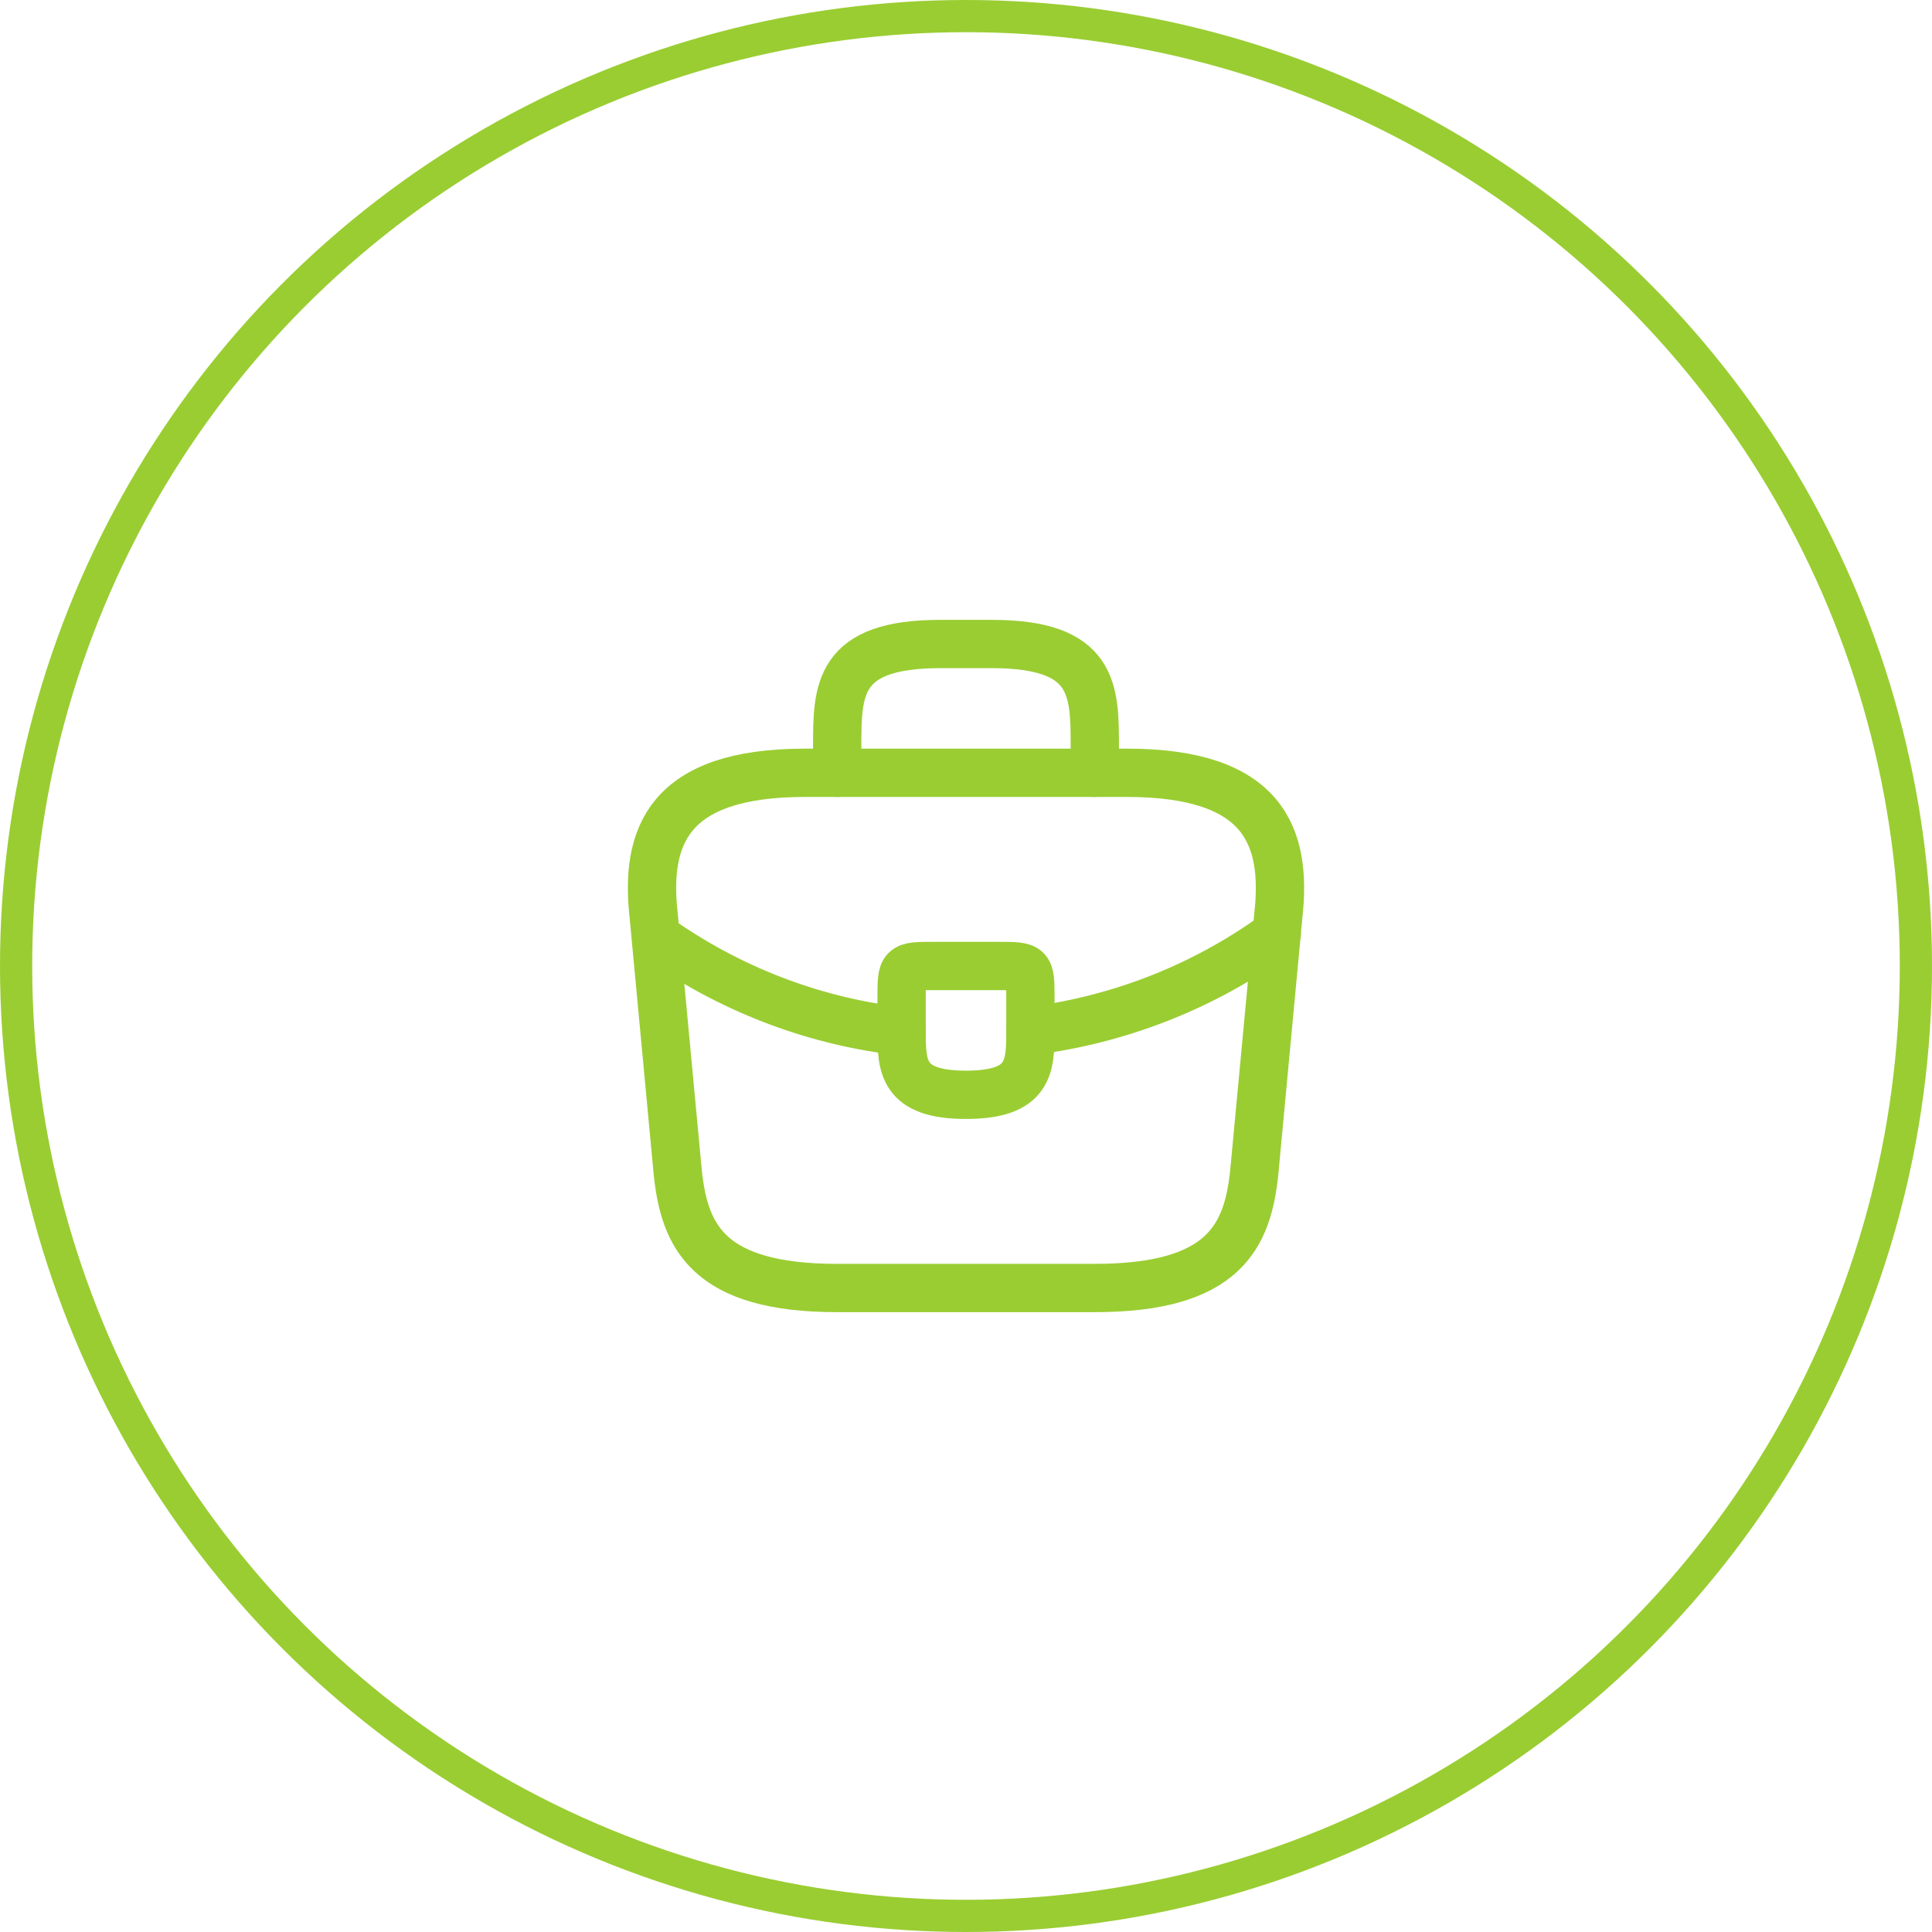
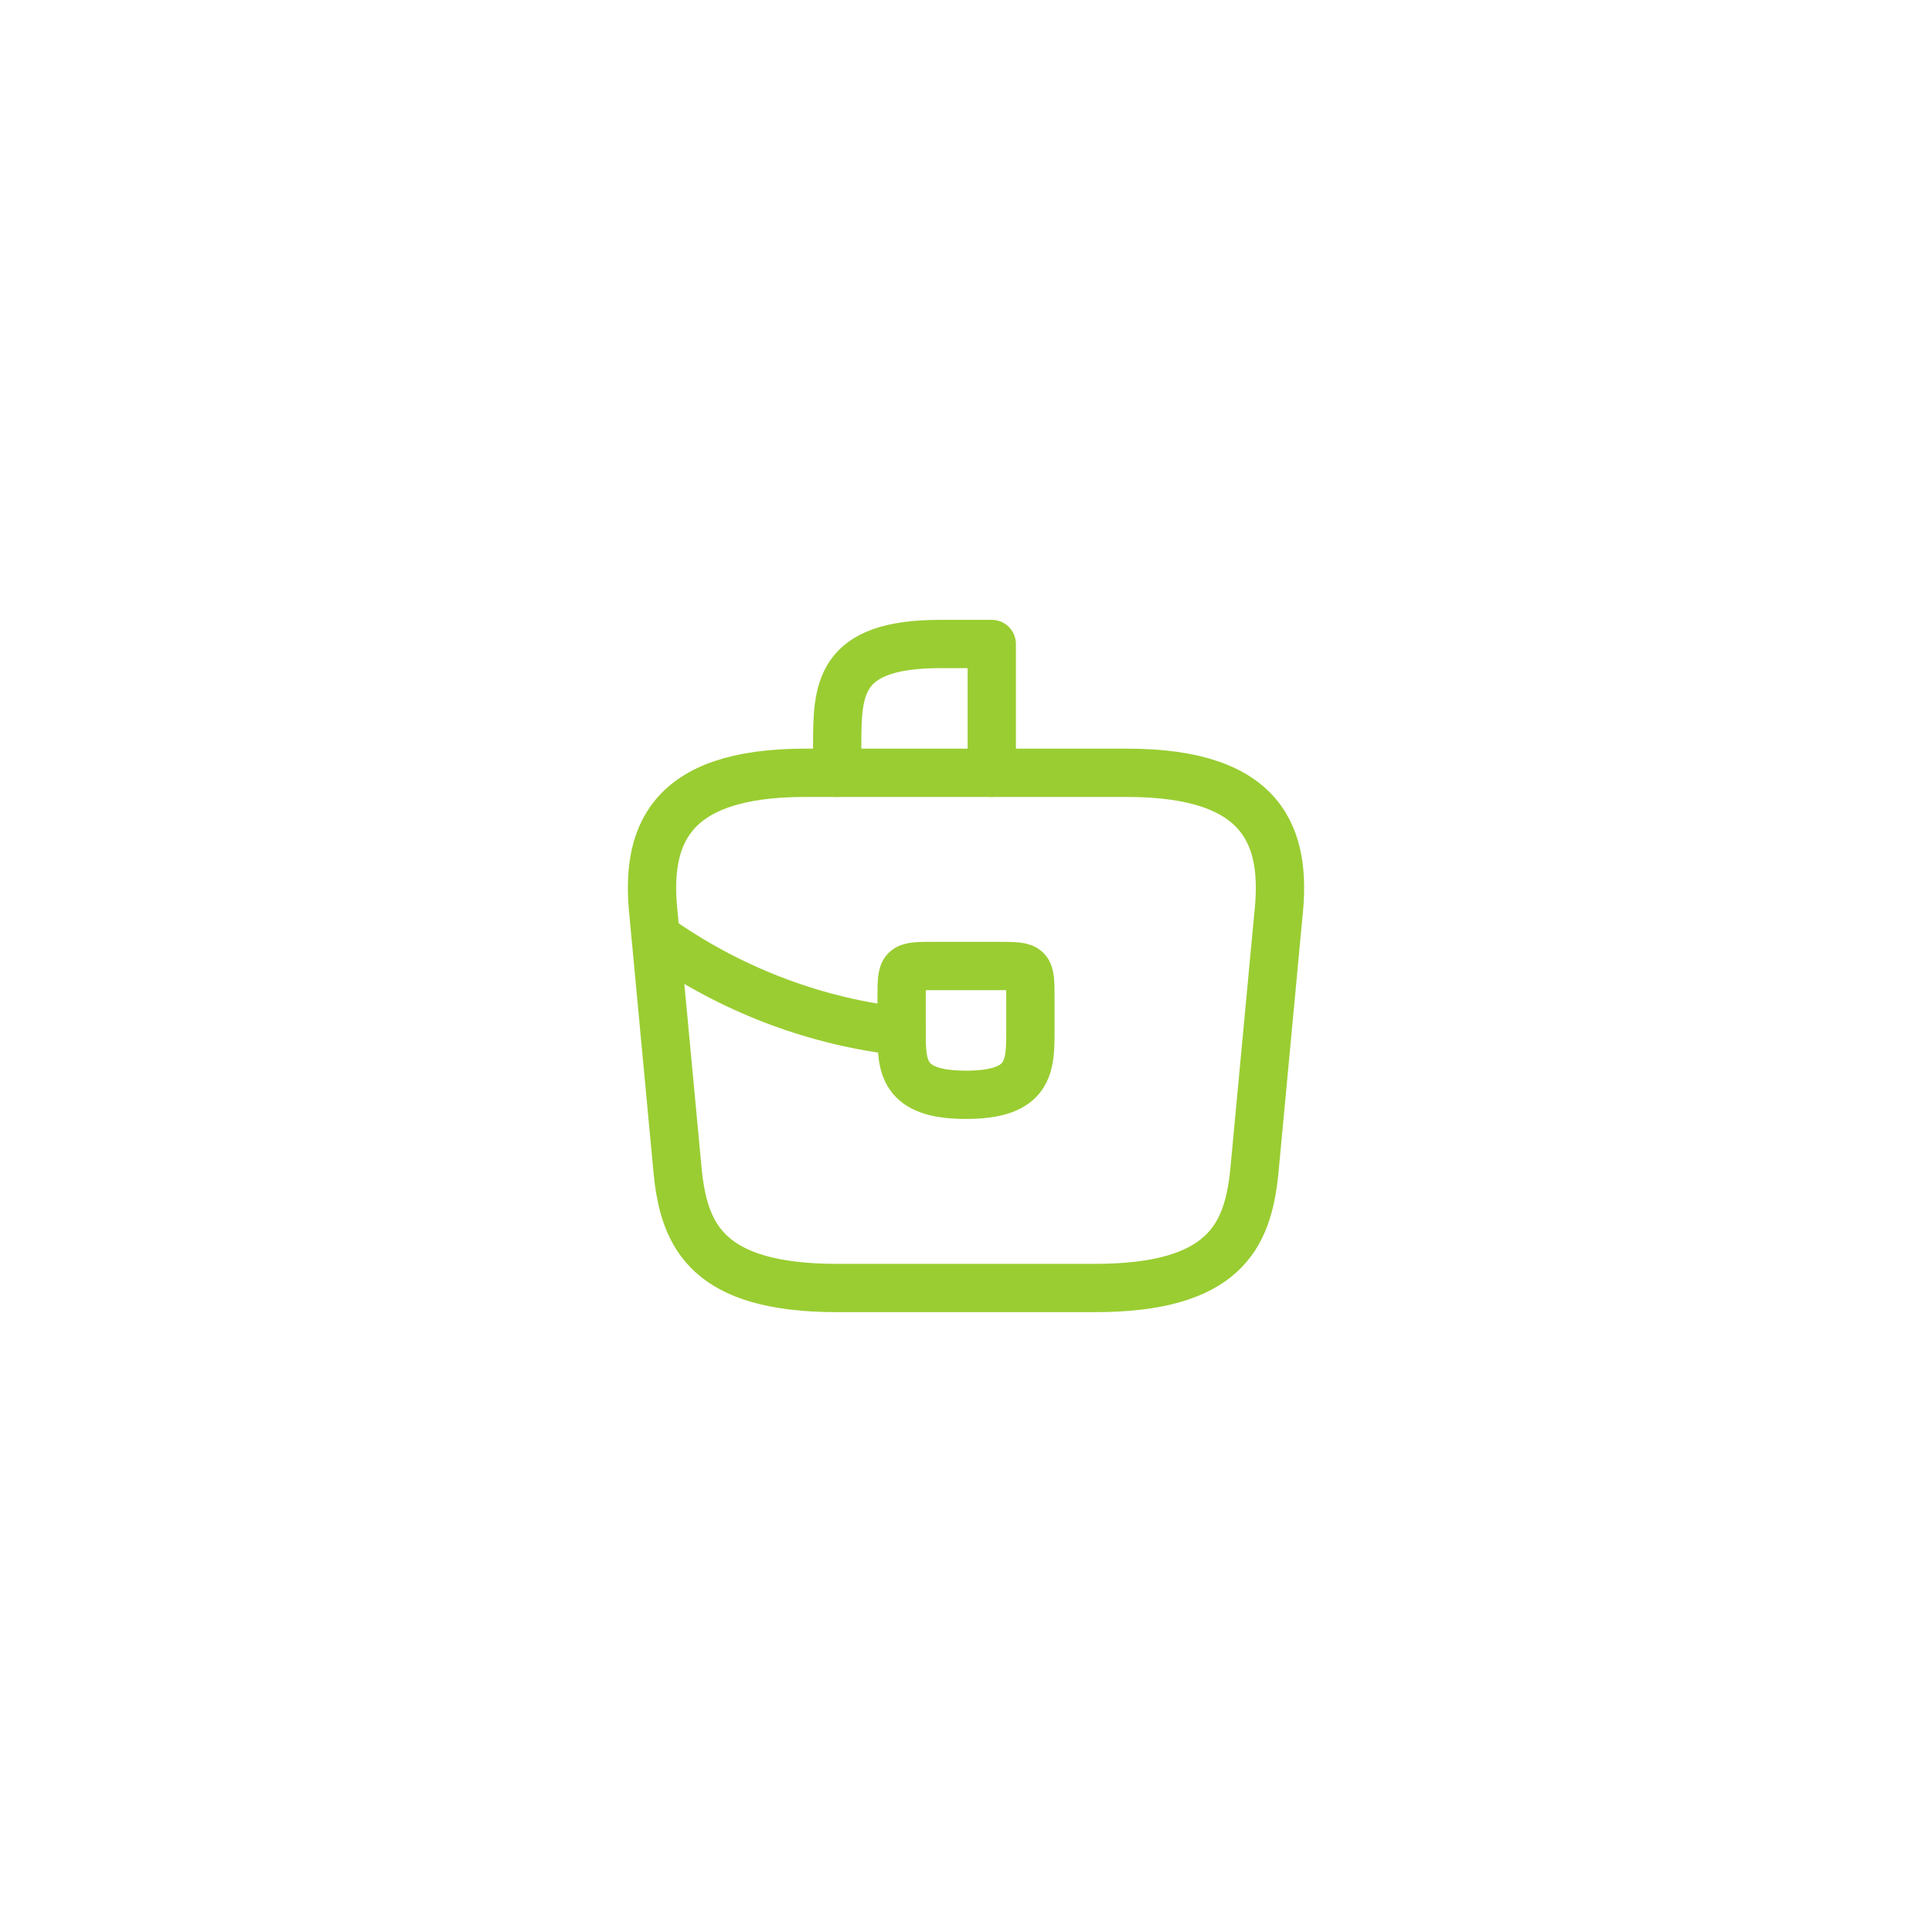
<svg xmlns="http://www.w3.org/2000/svg" width="60" height="60" viewBox="0 0 60 60" fill="none">
  <path d="M26 40H34C38.02 40 38.74 38.39 38.95 36.43L39.7 28.43C39.97 25.99 39.27 24 35 24H25C20.73 24 20.03 25.99 20.3 28.43L21.05 36.43C21.26 38.39 21.98 40 26 40Z" stroke="#9ACD32" stroke-width="1.5" stroke-miterlimit="10" stroke-linecap="round" stroke-linejoin="round" />
-   <path d="M26 24V23.2C26 21.43 26 20 29.2 20H30.8C34 20 34 21.43 34 23.2V24" stroke="#9ACD32" stroke-width="1.5" stroke-miterlimit="10" stroke-linecap="round" stroke-linejoin="round" />
+   <path d="M26 24V23.2C26 21.43 26 20 29.2 20H30.8V24" stroke="#9ACD32" stroke-width="1.5" stroke-miterlimit="10" stroke-linecap="round" stroke-linejoin="round" />
  <path d="M32 31V32C32 32.01 32 32.01 32 32.02C32 33.11 31.99 34 30 34C28.02 34 28 33.12 28 32.03V31C28 30 28 30 29 30H31C32 30 32 30 32 31Z" stroke="#9ACD32" stroke-width="1.5" stroke-miterlimit="10" stroke-linecap="round" stroke-linejoin="round" />
-   <path d="M39.65 29C37.34 30.68 34.7 31.68 32 32.02" stroke="#9ACD32" stroke-width="1.5" stroke-miterlimit="10" stroke-linecap="round" stroke-linejoin="round" />
  <path d="M20.62 29.27C22.87 30.809 25.41 31.739 28 32.029" stroke="#9ACD32" stroke-width="1.5" stroke-miterlimit="10" stroke-linecap="round" stroke-linejoin="round" />
-   <circle cx="30" cy="30" r="29.5" stroke="#9ACD32" />
</svg>